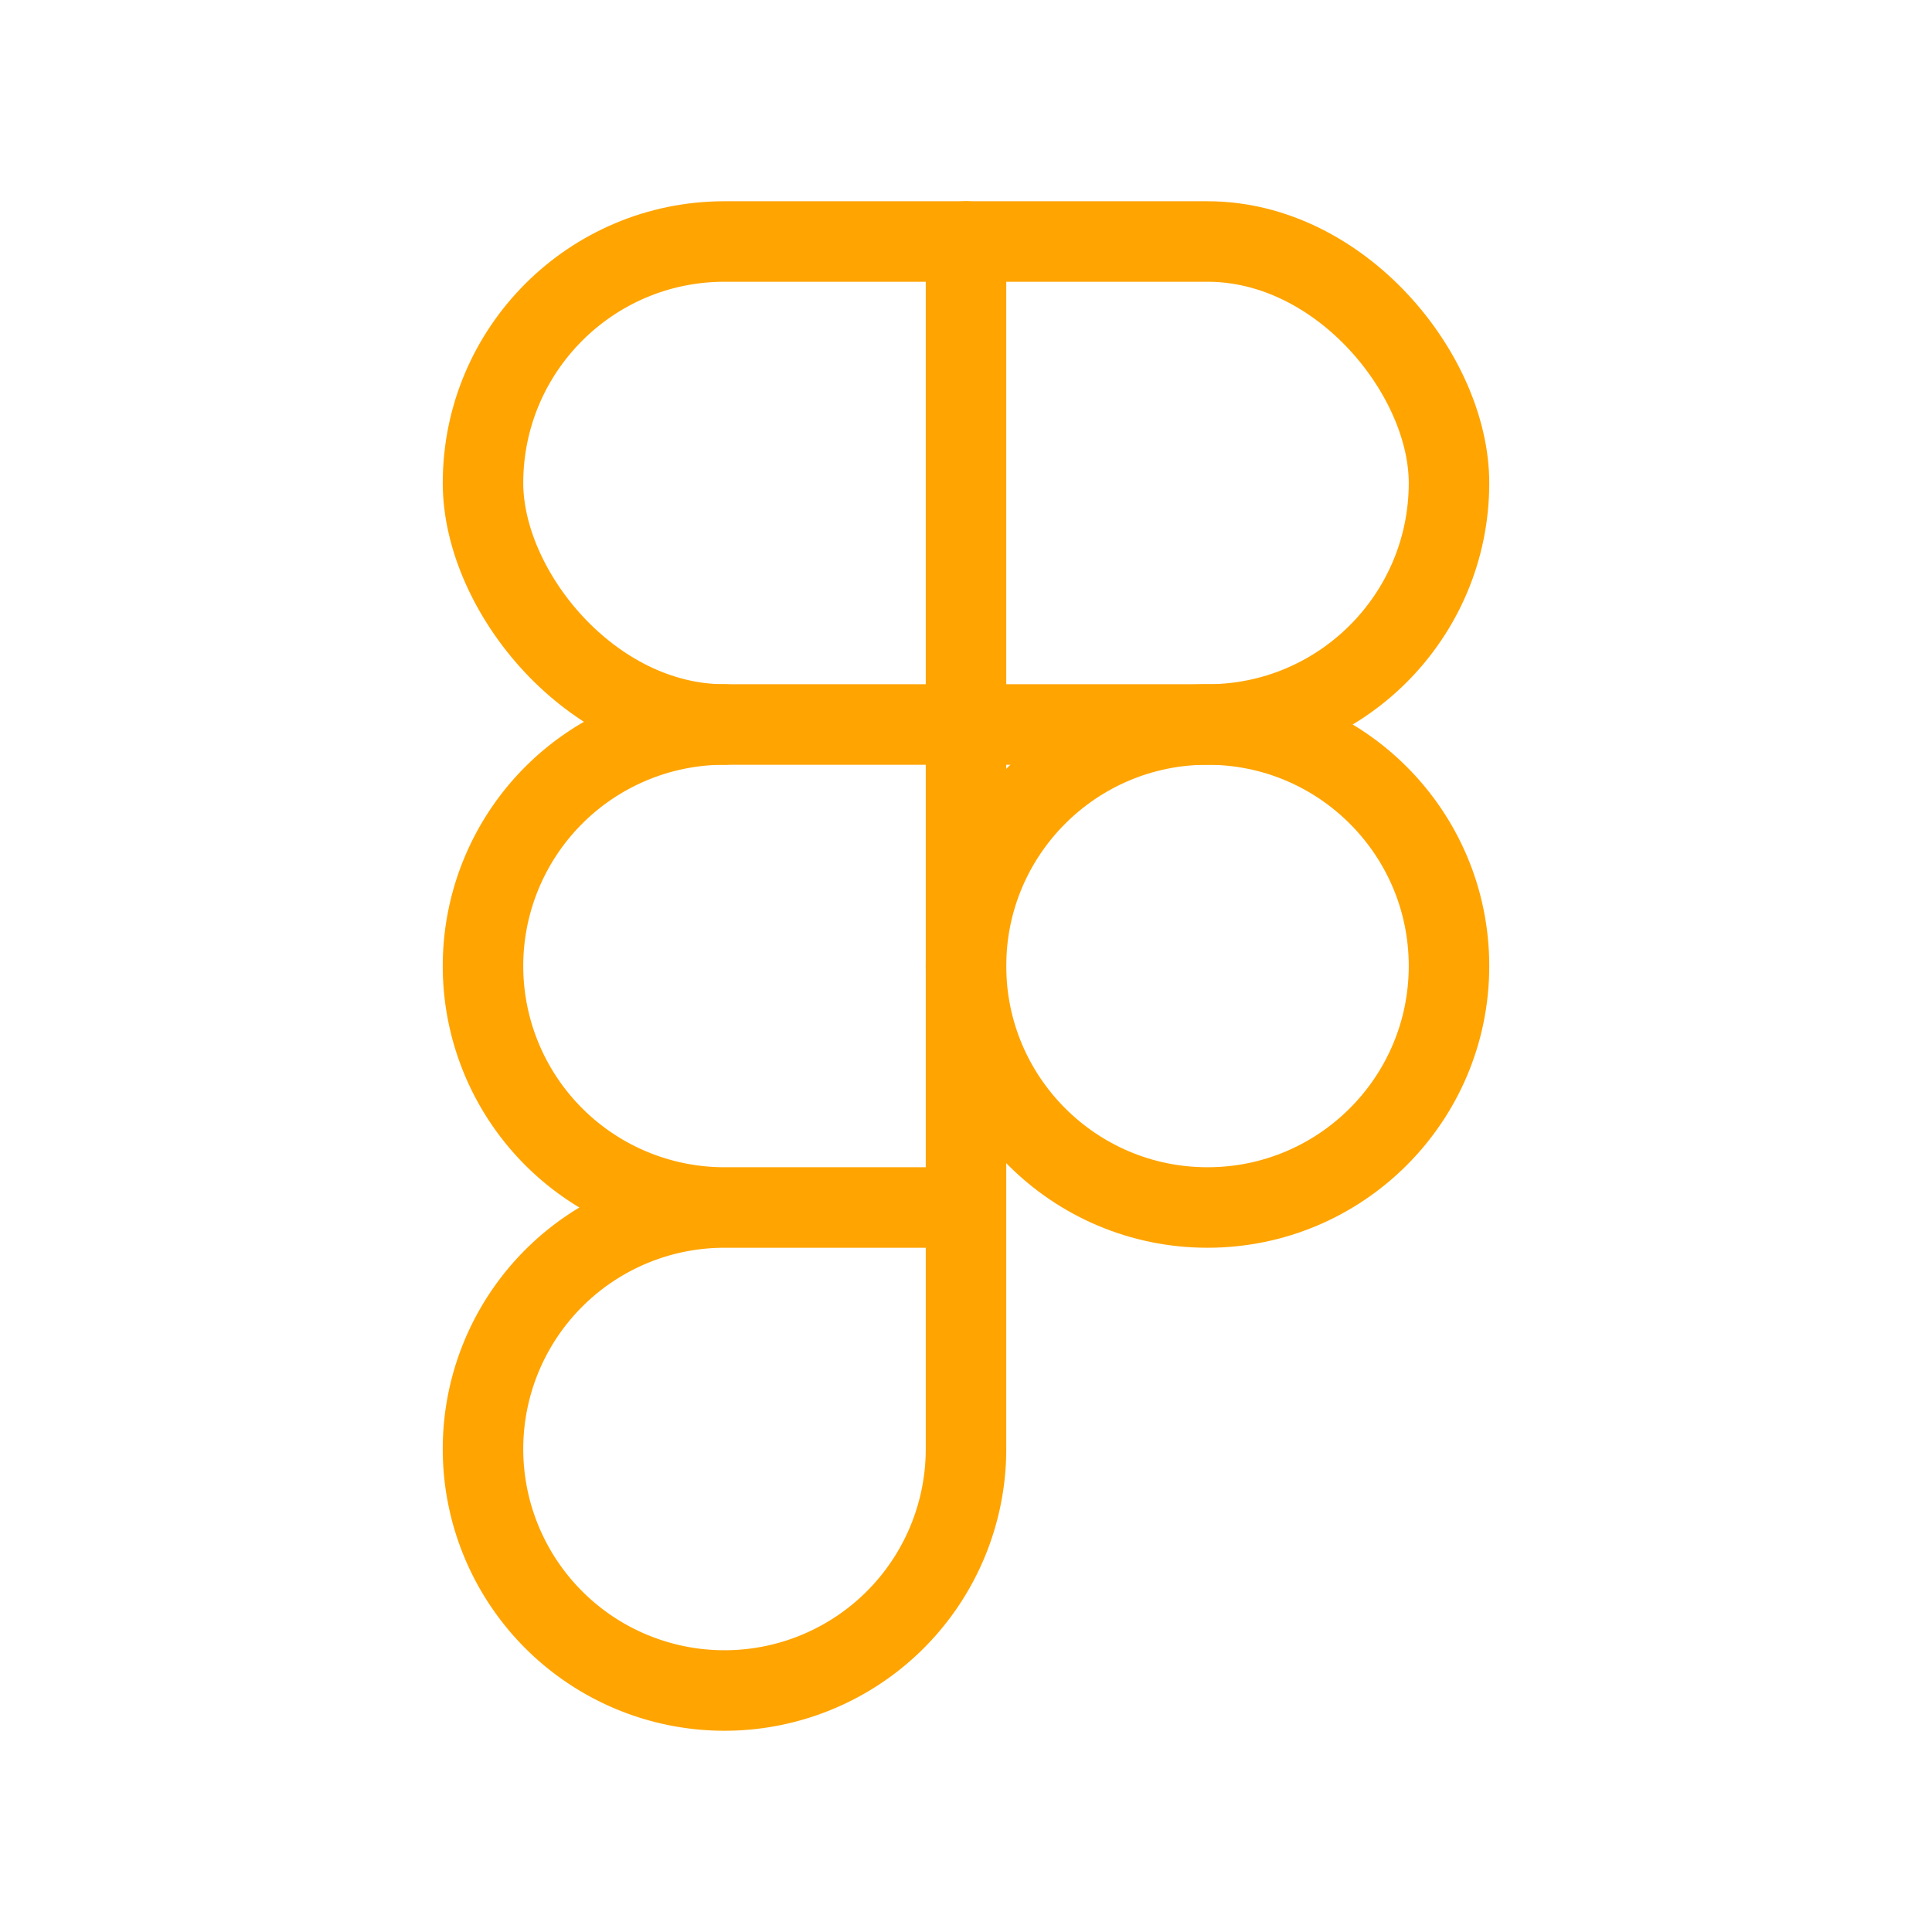
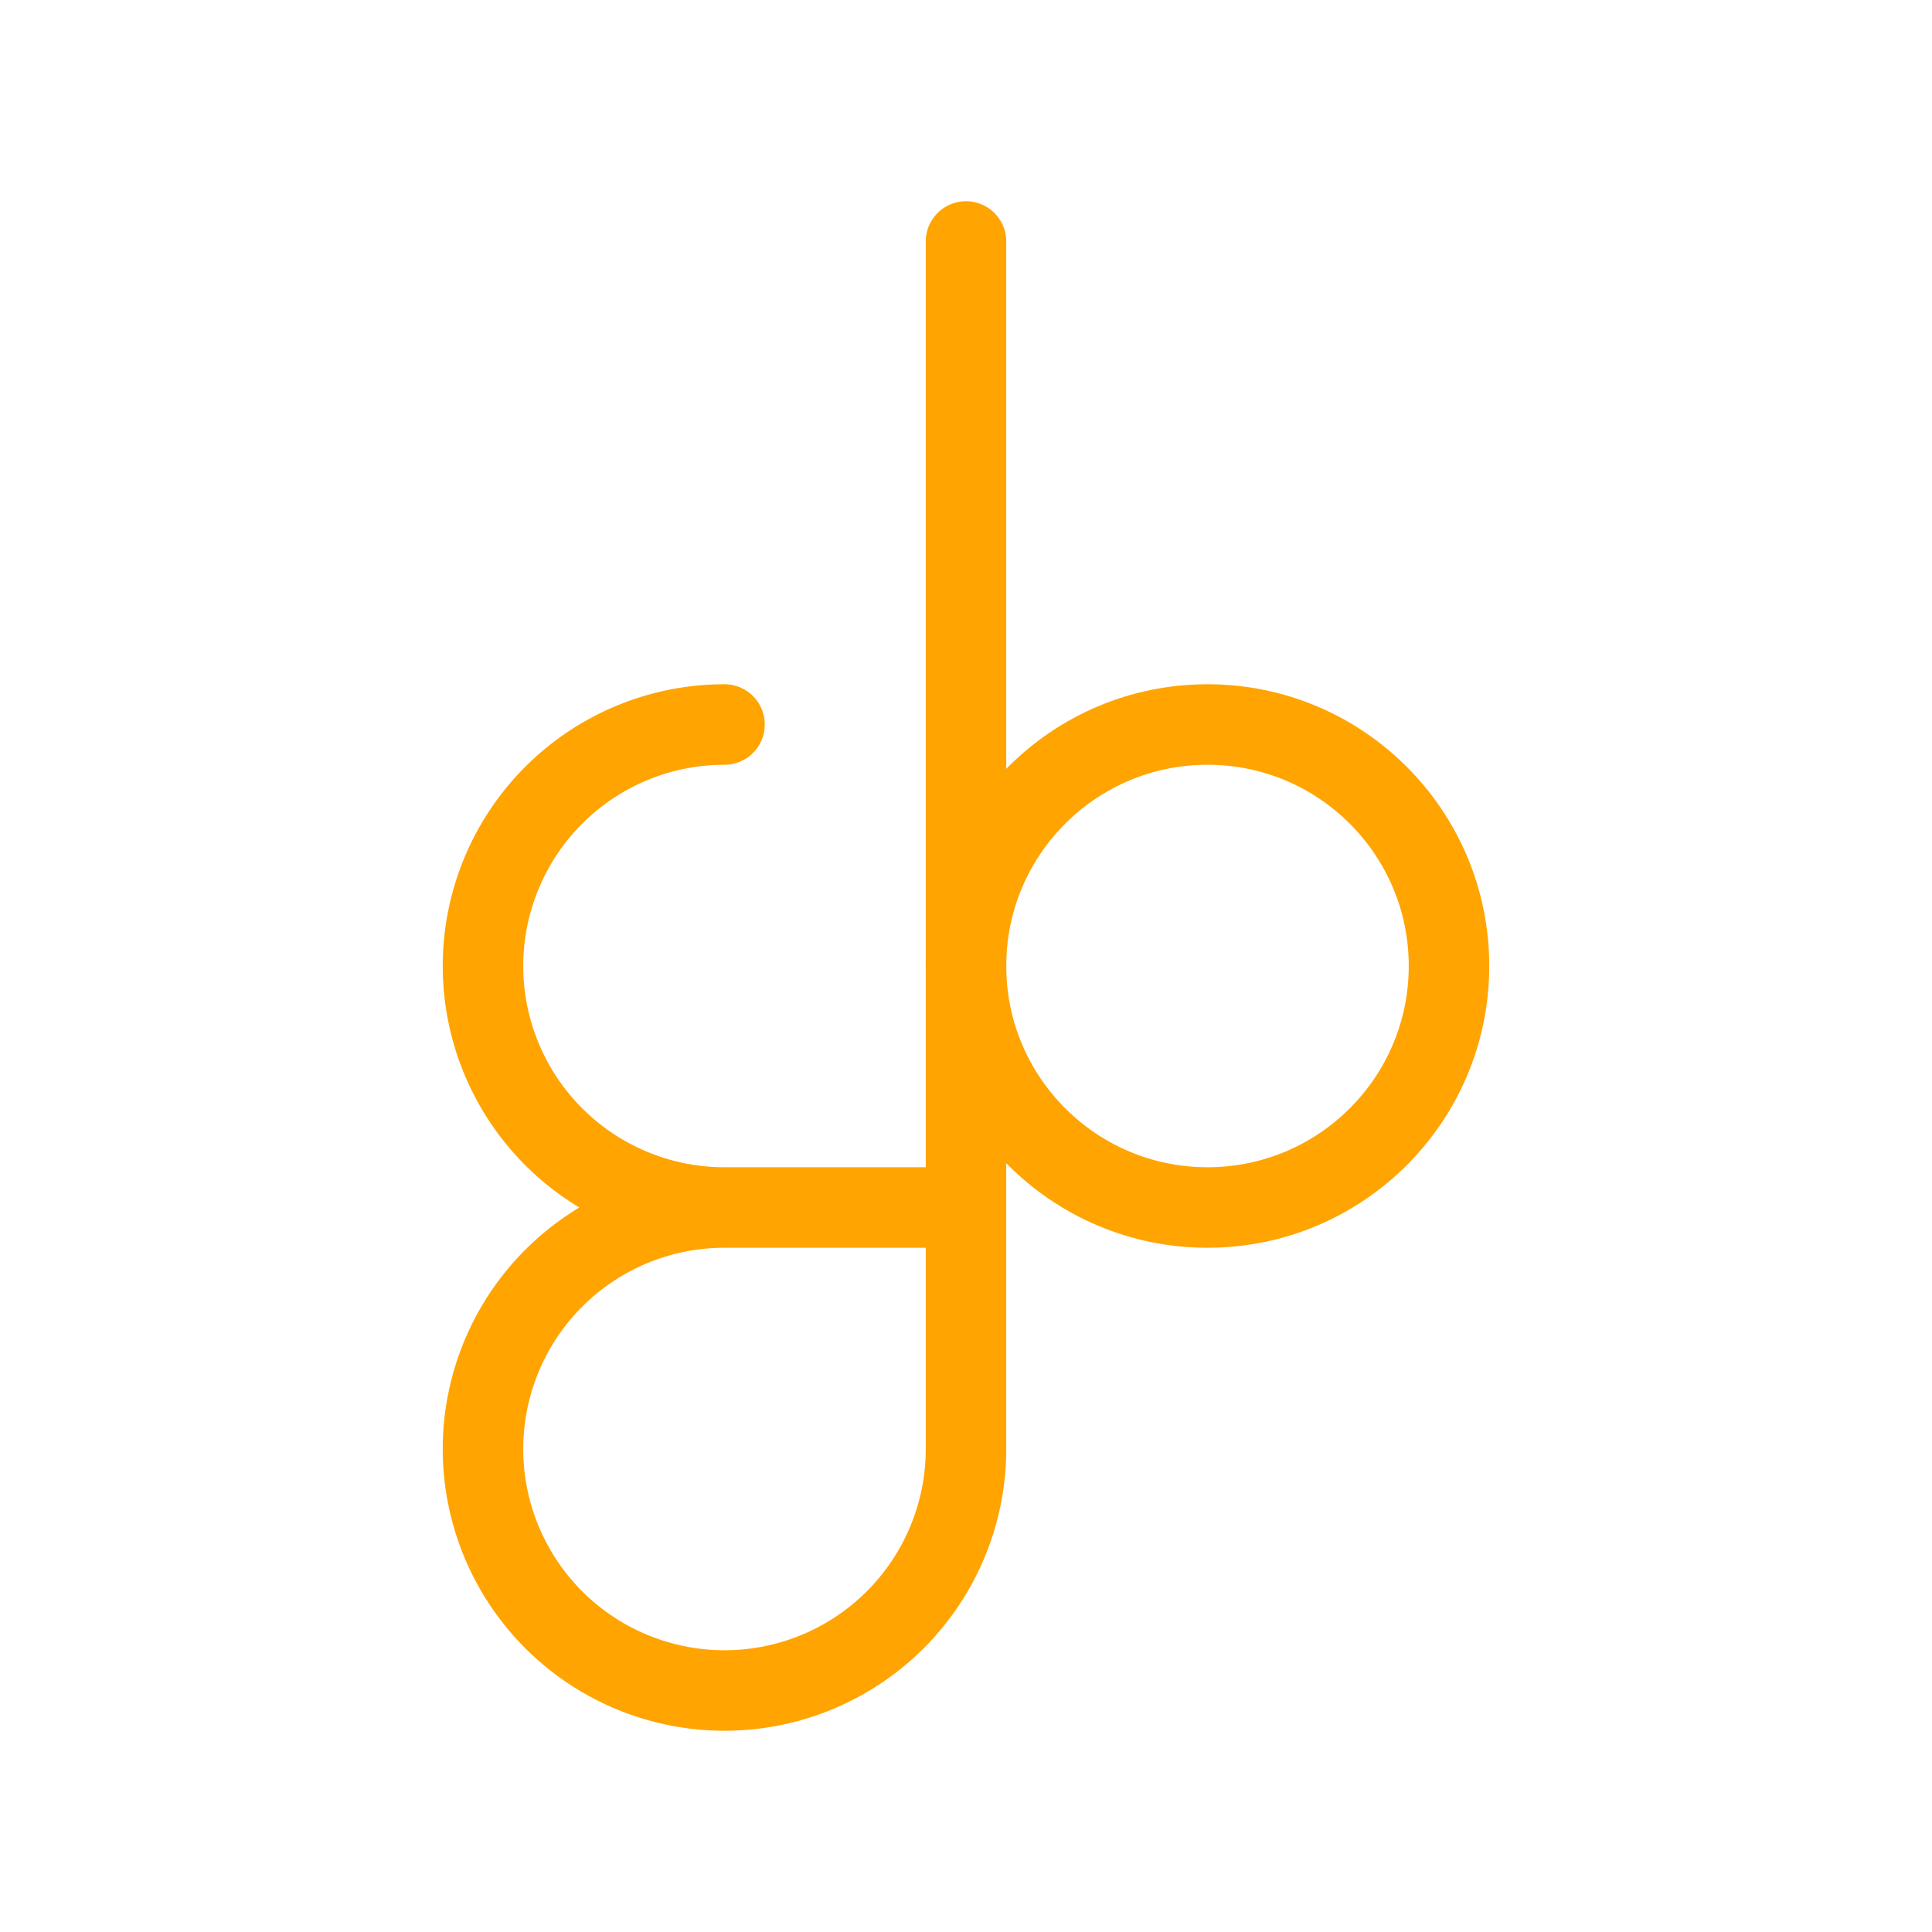
<svg xmlns="http://www.w3.org/2000/svg" class="icon icon-tabler icon-tabler-brand-figma" width="56" height="56" viewBox="0 0 24 24" stroke-width="1" stroke="#ffa400" fill="none" stroke-linecap="round" stroke-linejoin="round">
  <path stroke="none" d="M0 0h24v24H0z" fill="none" />
  <circle cx="15" cy="12" r="3" />
-   <rect x="6" y="3" width="12" height="6" rx="3" />
  <path d="M9 9a3 3 0 0 0 0 6h3m-3 0a3 3 0 1 0 3 3v-15" />
</svg>